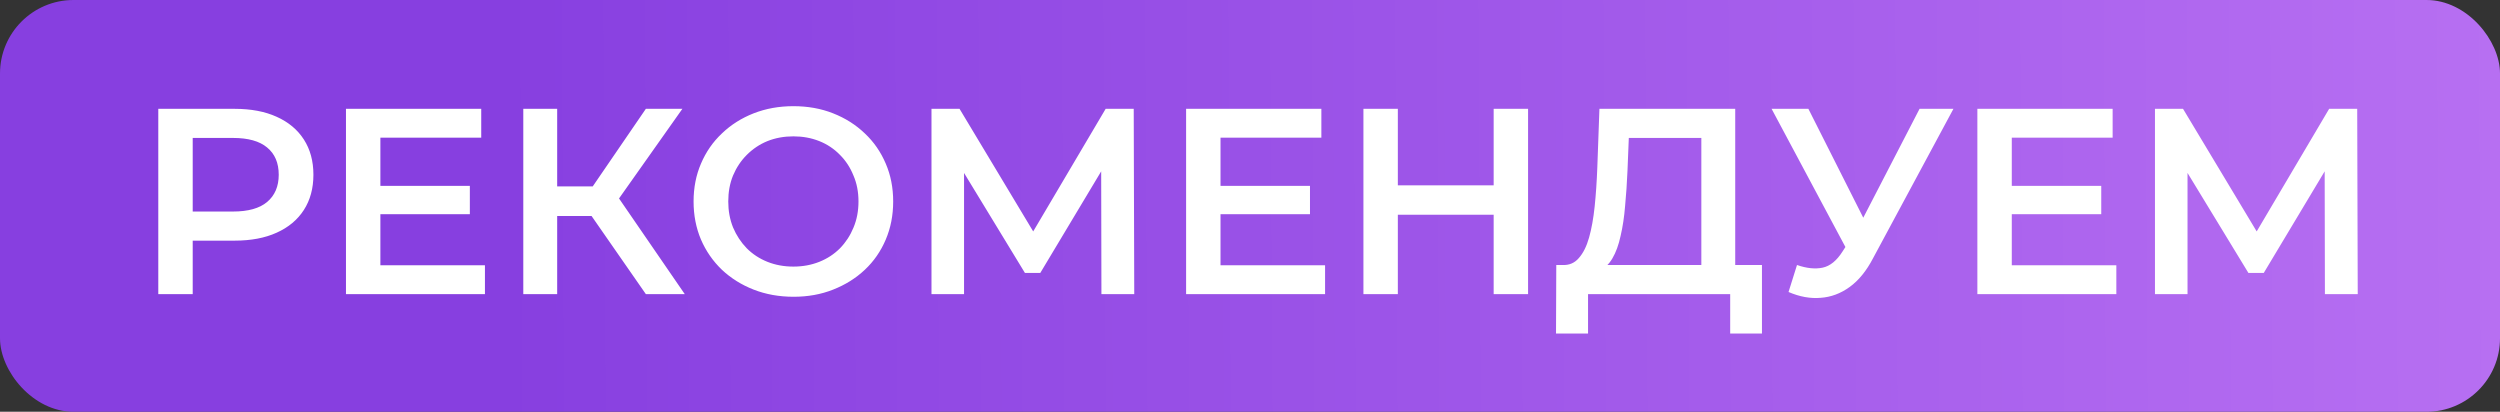
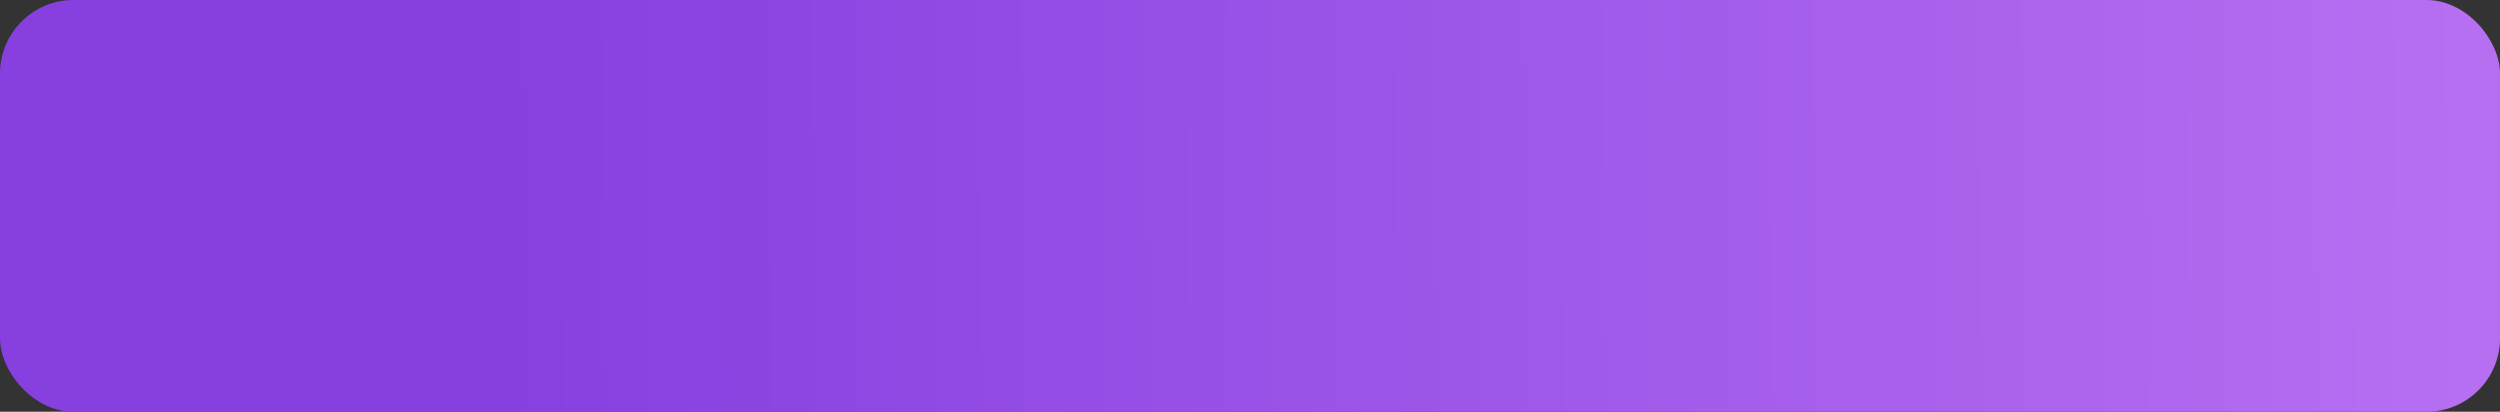
<svg xmlns="http://www.w3.org/2000/svg" width="170" height="28" viewBox="0 0 170 28" fill="none">
  <rect x="0" y="0" width="170" height="28" fill="#333333" stroke="none" />
  <rect width="170" height="28" rx="5" fill="url(#paint0_linear_2013_4)" />
-   <path d="M10.764 20V7.4H15.948C17.064 7.4 18.018 7.58 18.81 7.94C19.614 8.3 20.232 8.816 20.664 9.488C21.096 10.16 21.312 10.958 21.312 11.882C21.312 12.806 21.096 13.604 20.664 14.276C20.232 14.948 19.614 15.464 18.81 15.824C18.018 16.184 17.064 16.364 15.948 16.364H12.06L13.104 15.266V20H10.764ZM13.104 15.518L12.06 14.384H15.84C16.872 14.384 17.646 14.168 18.162 13.736C18.69 13.292 18.954 12.674 18.954 11.882C18.954 11.078 18.69 10.46 18.162 10.028C17.646 9.596 16.872 9.38 15.84 9.38H12.06L13.104 8.228V15.518ZM25.686 12.638H31.95V14.564H25.686V12.638ZM25.866 18.038H32.976V20H23.526V7.4H32.724V9.362H25.866V18.038ZM43.918 20L39.652 13.862L41.542 12.692L46.564 20H43.918ZM35.584 20V7.4H37.888V20H35.584ZM37.186 14.69V12.674H41.434V14.69H37.186ZM41.758 13.97L39.616 13.682L43.918 7.4H46.402L41.758 13.97ZM53.968 20.18C52.983 20.18 52.078 20.018 51.249 19.694C50.422 19.37 49.702 18.92 49.09 18.344C48.477 17.756 48.004 17.072 47.667 16.292C47.331 15.5 47.163 14.636 47.163 13.7C47.163 12.764 47.331 11.906 47.667 11.126C48.004 10.334 48.477 9.65 49.09 9.074C49.702 8.486 50.422 8.03 51.249 7.706C52.078 7.382 52.977 7.22 53.95 7.22C54.934 7.22 55.834 7.382 56.65 7.706C57.477 8.03 58.197 8.486 58.809 9.074C59.422 9.65 59.895 10.334 60.231 11.126C60.568 11.906 60.736 12.764 60.736 13.7C60.736 14.636 60.568 15.5 60.231 16.292C59.895 17.084 59.422 17.768 58.809 18.344C58.197 18.92 57.477 19.37 56.65 19.694C55.834 20.018 54.94 20.18 53.968 20.18ZM53.95 18.128C54.586 18.128 55.173 18.02 55.714 17.804C56.254 17.588 56.721 17.282 57.117 16.886C57.514 16.478 57.819 16.01 58.035 15.482C58.264 14.942 58.377 14.348 58.377 13.7C58.377 13.052 58.264 12.464 58.035 11.936C57.819 11.396 57.514 10.928 57.117 10.532C56.721 10.124 56.254 9.812 55.714 9.596C55.173 9.38 54.586 9.272 53.95 9.272C53.313 9.272 52.725 9.38 52.185 9.596C51.657 9.812 51.19 10.124 50.782 10.532C50.386 10.928 50.074 11.396 49.846 11.936C49.63 12.464 49.522 13.052 49.522 13.7C49.522 14.336 49.63 14.924 49.846 15.464C50.074 16.004 50.386 16.478 50.782 16.886C51.178 17.282 51.645 17.588 52.185 17.804C52.725 18.02 53.313 18.128 53.95 18.128ZM63.341 20V7.4H65.249L70.775 16.598H69.749L75.185 7.4H77.093L77.129 20H74.897L74.879 10.874H75.347L70.739 18.56H69.695L65.015 10.874H65.555V20H63.341ZM82.815 12.638H89.079V14.564H82.815V12.638ZM82.995 18.038H90.105V20H80.655V7.4H89.853V9.362H82.995V18.038ZM101.569 7.4H103.909V20H101.569V7.4ZM95.053 20H92.713V7.4H95.053V20ZM101.749 14.6H94.855V12.602H101.749V14.6ZM115.691 18.92V9.38H110.759L110.669 11.612C110.633 12.452 110.579 13.25 110.507 14.006C110.447 14.75 110.345 15.428 110.201 16.04C110.069 16.652 109.883 17.162 109.643 17.57C109.403 17.978 109.109 18.248 108.761 18.38L106.241 18.02C106.697 18.044 107.069 17.888 107.357 17.552C107.657 17.216 107.891 16.748 108.059 16.148C108.227 15.548 108.353 14.846 108.437 14.042C108.521 13.226 108.581 12.344 108.617 11.396L108.761 7.4H117.995V18.92H115.691ZM105.809 22.682L105.827 18.02H119.813V22.682H117.653V20H107.987V22.682H105.809ZM122.196 18.02C122.856 18.248 123.438 18.308 123.942 18.2C124.446 18.092 124.896 17.726 125.292 17.102L125.904 16.148L126.138 15.896L130.53 7.4H132.834L127.362 17.57C126.918 18.422 126.39 19.07 125.778 19.514C125.166 19.958 124.506 20.204 123.798 20.252C123.102 20.312 122.376 20.18 121.62 19.856L122.196 18.02ZM126.084 17.912L120.468 7.4H122.97L127.362 16.112L126.084 17.912ZM136.621 12.638H142.885V14.564H136.621V12.638ZM136.801 18.038H143.911V20H134.461V7.4H143.659V9.362H136.801V18.038ZM146.538 20V7.4H148.446L153.972 16.598H152.946L158.382 7.4H160.29L160.326 20H158.094L158.076 10.874H158.544L153.936 18.56H152.892L148.212 10.874H148.752V20H146.538Z" fill="white" />
  <defs>
    <linearGradient id="paint0_linear_2013_4" x1="9.28495e-08" y1="9.712" x2="170.002" y2="8.696" gradientUnits="userSpaceOnUse">
      <stop offset="0.2" stop-color="#873FE0" />
      <stop offset="1" stop-color="#B76FF2" />
    </linearGradient>
  </defs>
</svg>